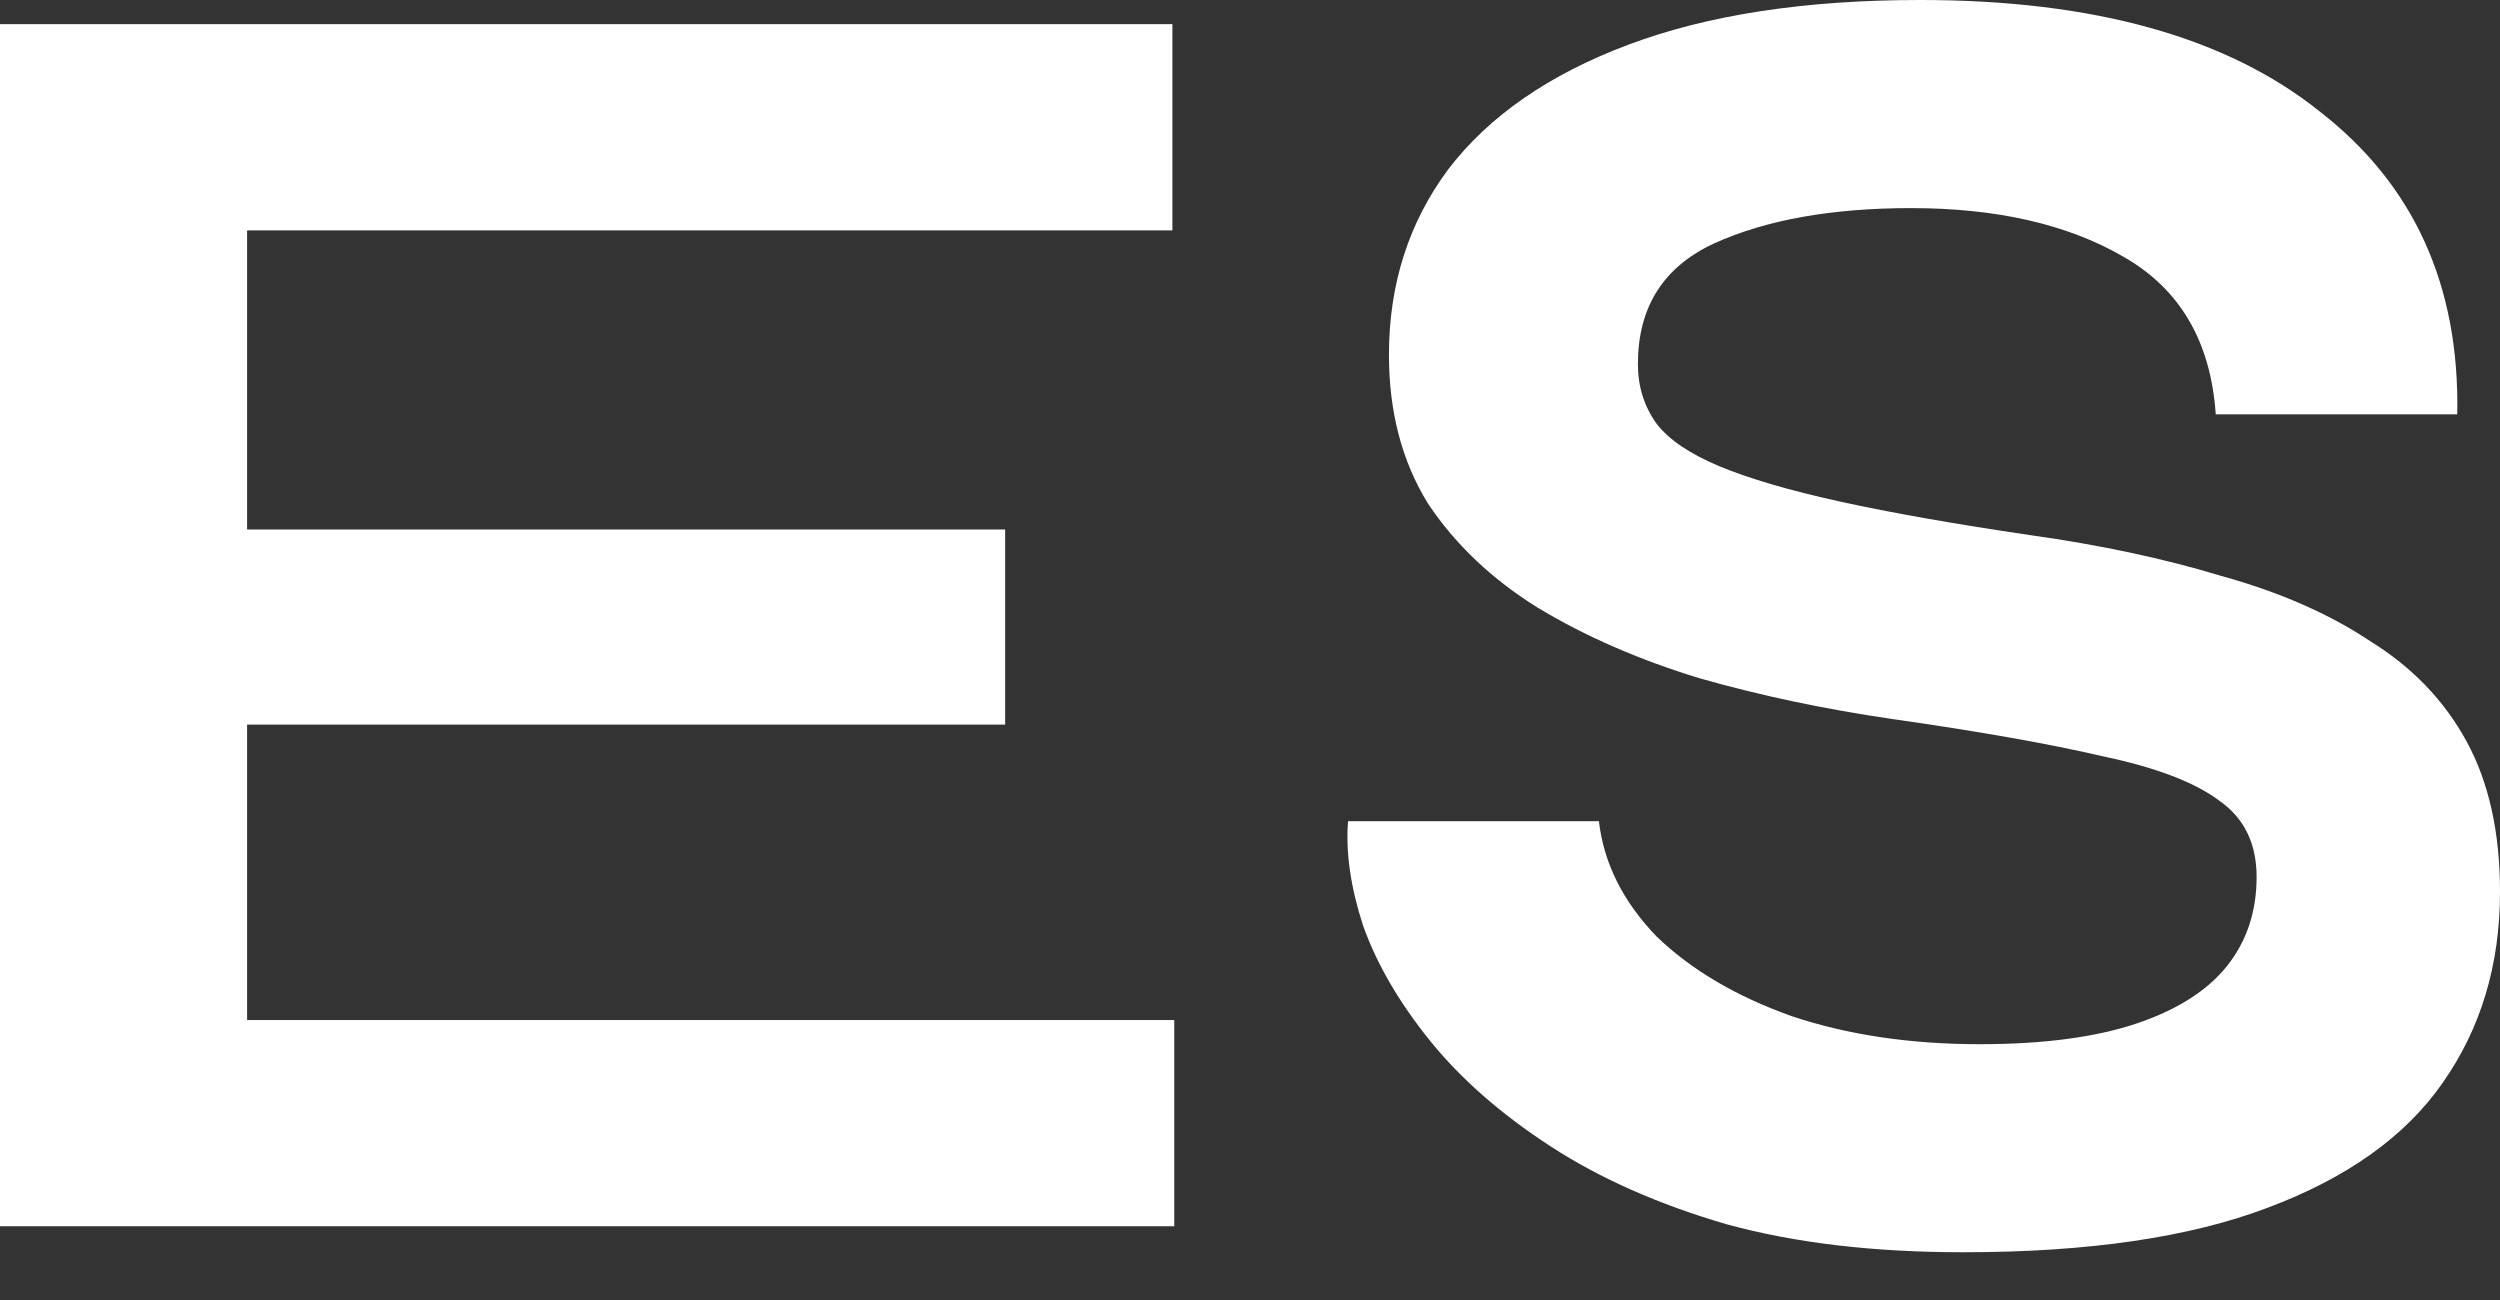
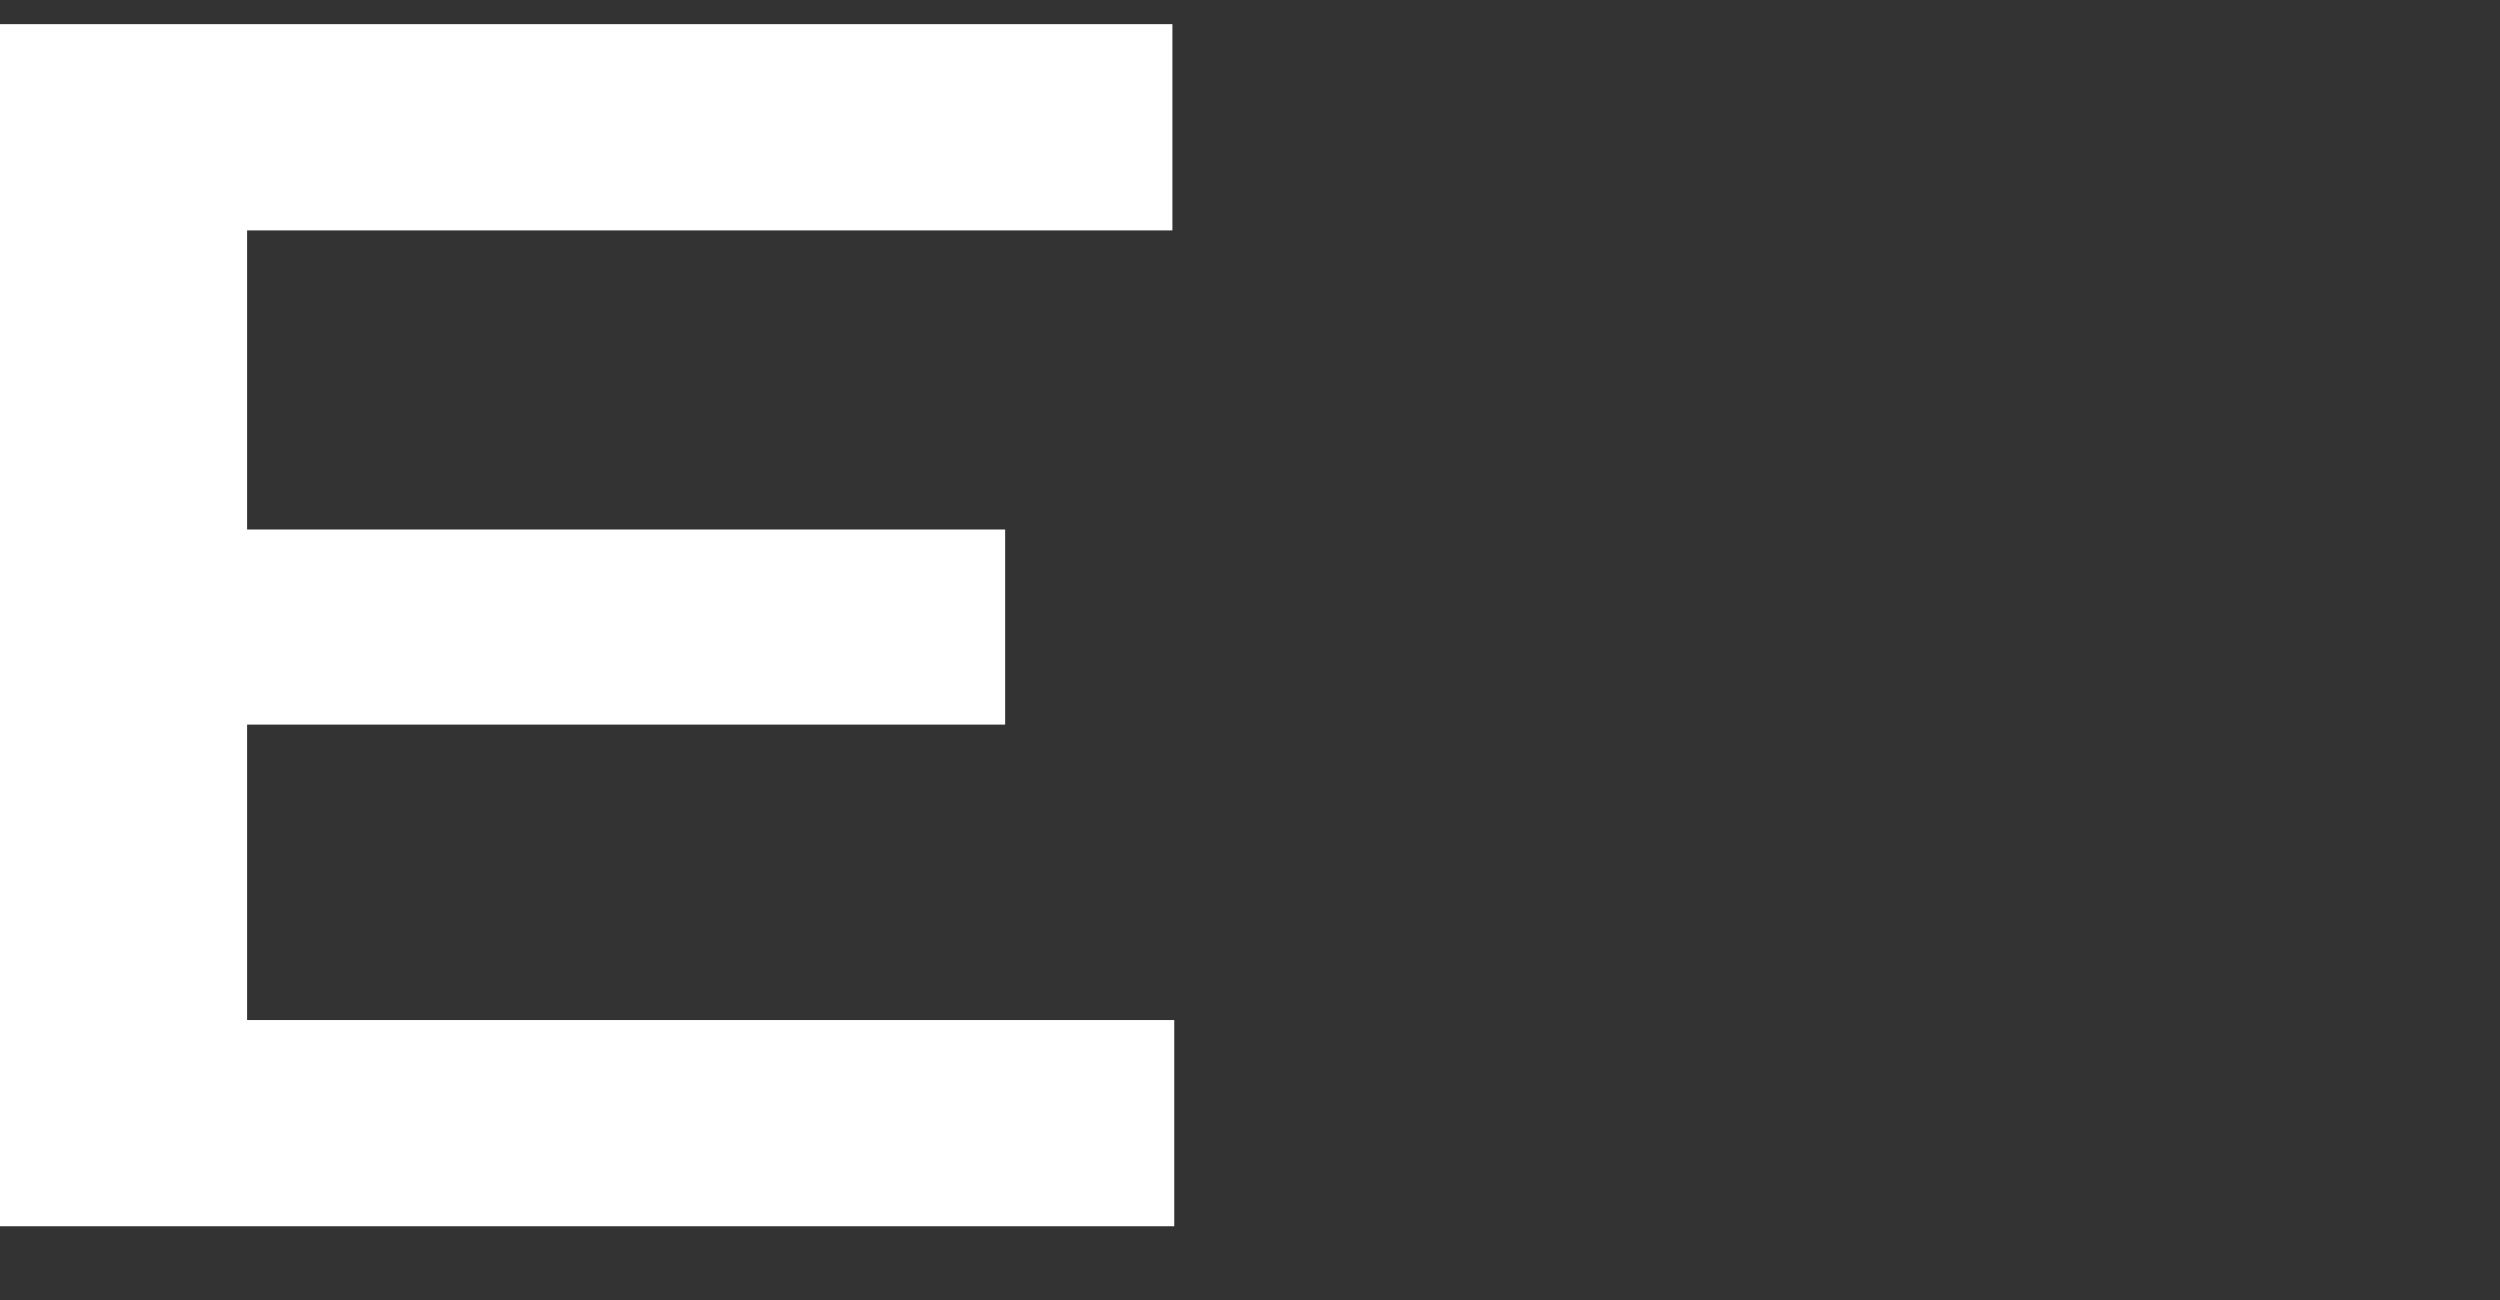
<svg xmlns="http://www.w3.org/2000/svg" width="50" height="26" viewBox="0 0 50 26" fill="none">
  <rect x="0" y="0" width="50" height="26" fill="#333333" stroke="none" />
  <path d="M4.942 14.492V20.401H23.485V24.525H0V0.483H23.448V4.608H4.942V10.59H20.103V14.492H4.942Z" fill="white" />
-   <path d="M26.961 16.424H31.978C32.077 17.267 32.461 18.035 33.13 18.728C33.823 19.397 34.727 19.93 35.842 20.326C36.957 20.698 38.208 20.884 39.595 20.884C40.859 20.884 41.899 20.747 42.717 20.475C43.534 20.202 44.141 19.818 44.538 19.323C44.934 18.827 45.132 18.233 45.132 17.539C45.132 16.87 44.884 16.363 44.389 16.016C43.894 15.644 43.113 15.347 42.048 15.124C40.983 14.876 39.583 14.628 37.849 14.381C36.486 14.182 35.198 13.91 33.984 13.563C32.77 13.192 31.693 12.721 30.751 12.151C29.835 11.581 29.104 10.888 28.559 10.07C28.039 9.228 27.779 8.237 27.779 7.097C27.779 5.685 28.175 4.447 28.968 3.382C29.785 2.316 30.987 1.486 32.572 0.892C34.158 0.297 36.102 0 38.406 0C41.874 0 44.538 0.743 46.395 2.23C48.278 3.691 49.195 5.71 49.145 8.287H44.315C44.215 6.825 43.596 5.772 42.457 5.128C41.342 4.484 39.93 4.162 38.221 4.162C36.635 4.162 35.322 4.397 34.282 4.868C33.266 5.339 32.758 6.144 32.758 7.283C32.758 7.729 32.882 8.126 33.13 8.472C33.377 8.794 33.798 9.079 34.393 9.327C34.988 9.575 35.793 9.81 36.808 10.033C37.824 10.256 39.087 10.479 40.599 10.702C42.011 10.9 43.286 11.173 44.426 11.519C45.59 11.841 46.581 12.275 47.399 12.82C48.241 13.34 48.885 14.009 49.331 14.827C49.777 15.644 50 16.647 50 17.837C50 19.298 49.616 20.574 48.848 21.664C48.105 22.729 46.941 23.559 45.355 24.154C43.794 24.748 41.763 25.045 39.261 25.045C37.477 25.045 35.904 24.86 34.542 24.488C33.179 24.092 32.002 23.571 31.012 22.927C30.021 22.283 29.215 21.577 28.596 20.809C27.977 20.041 27.531 19.273 27.259 18.505C27.011 17.737 26.912 17.044 26.961 16.424Z" fill="white" />
</svg>